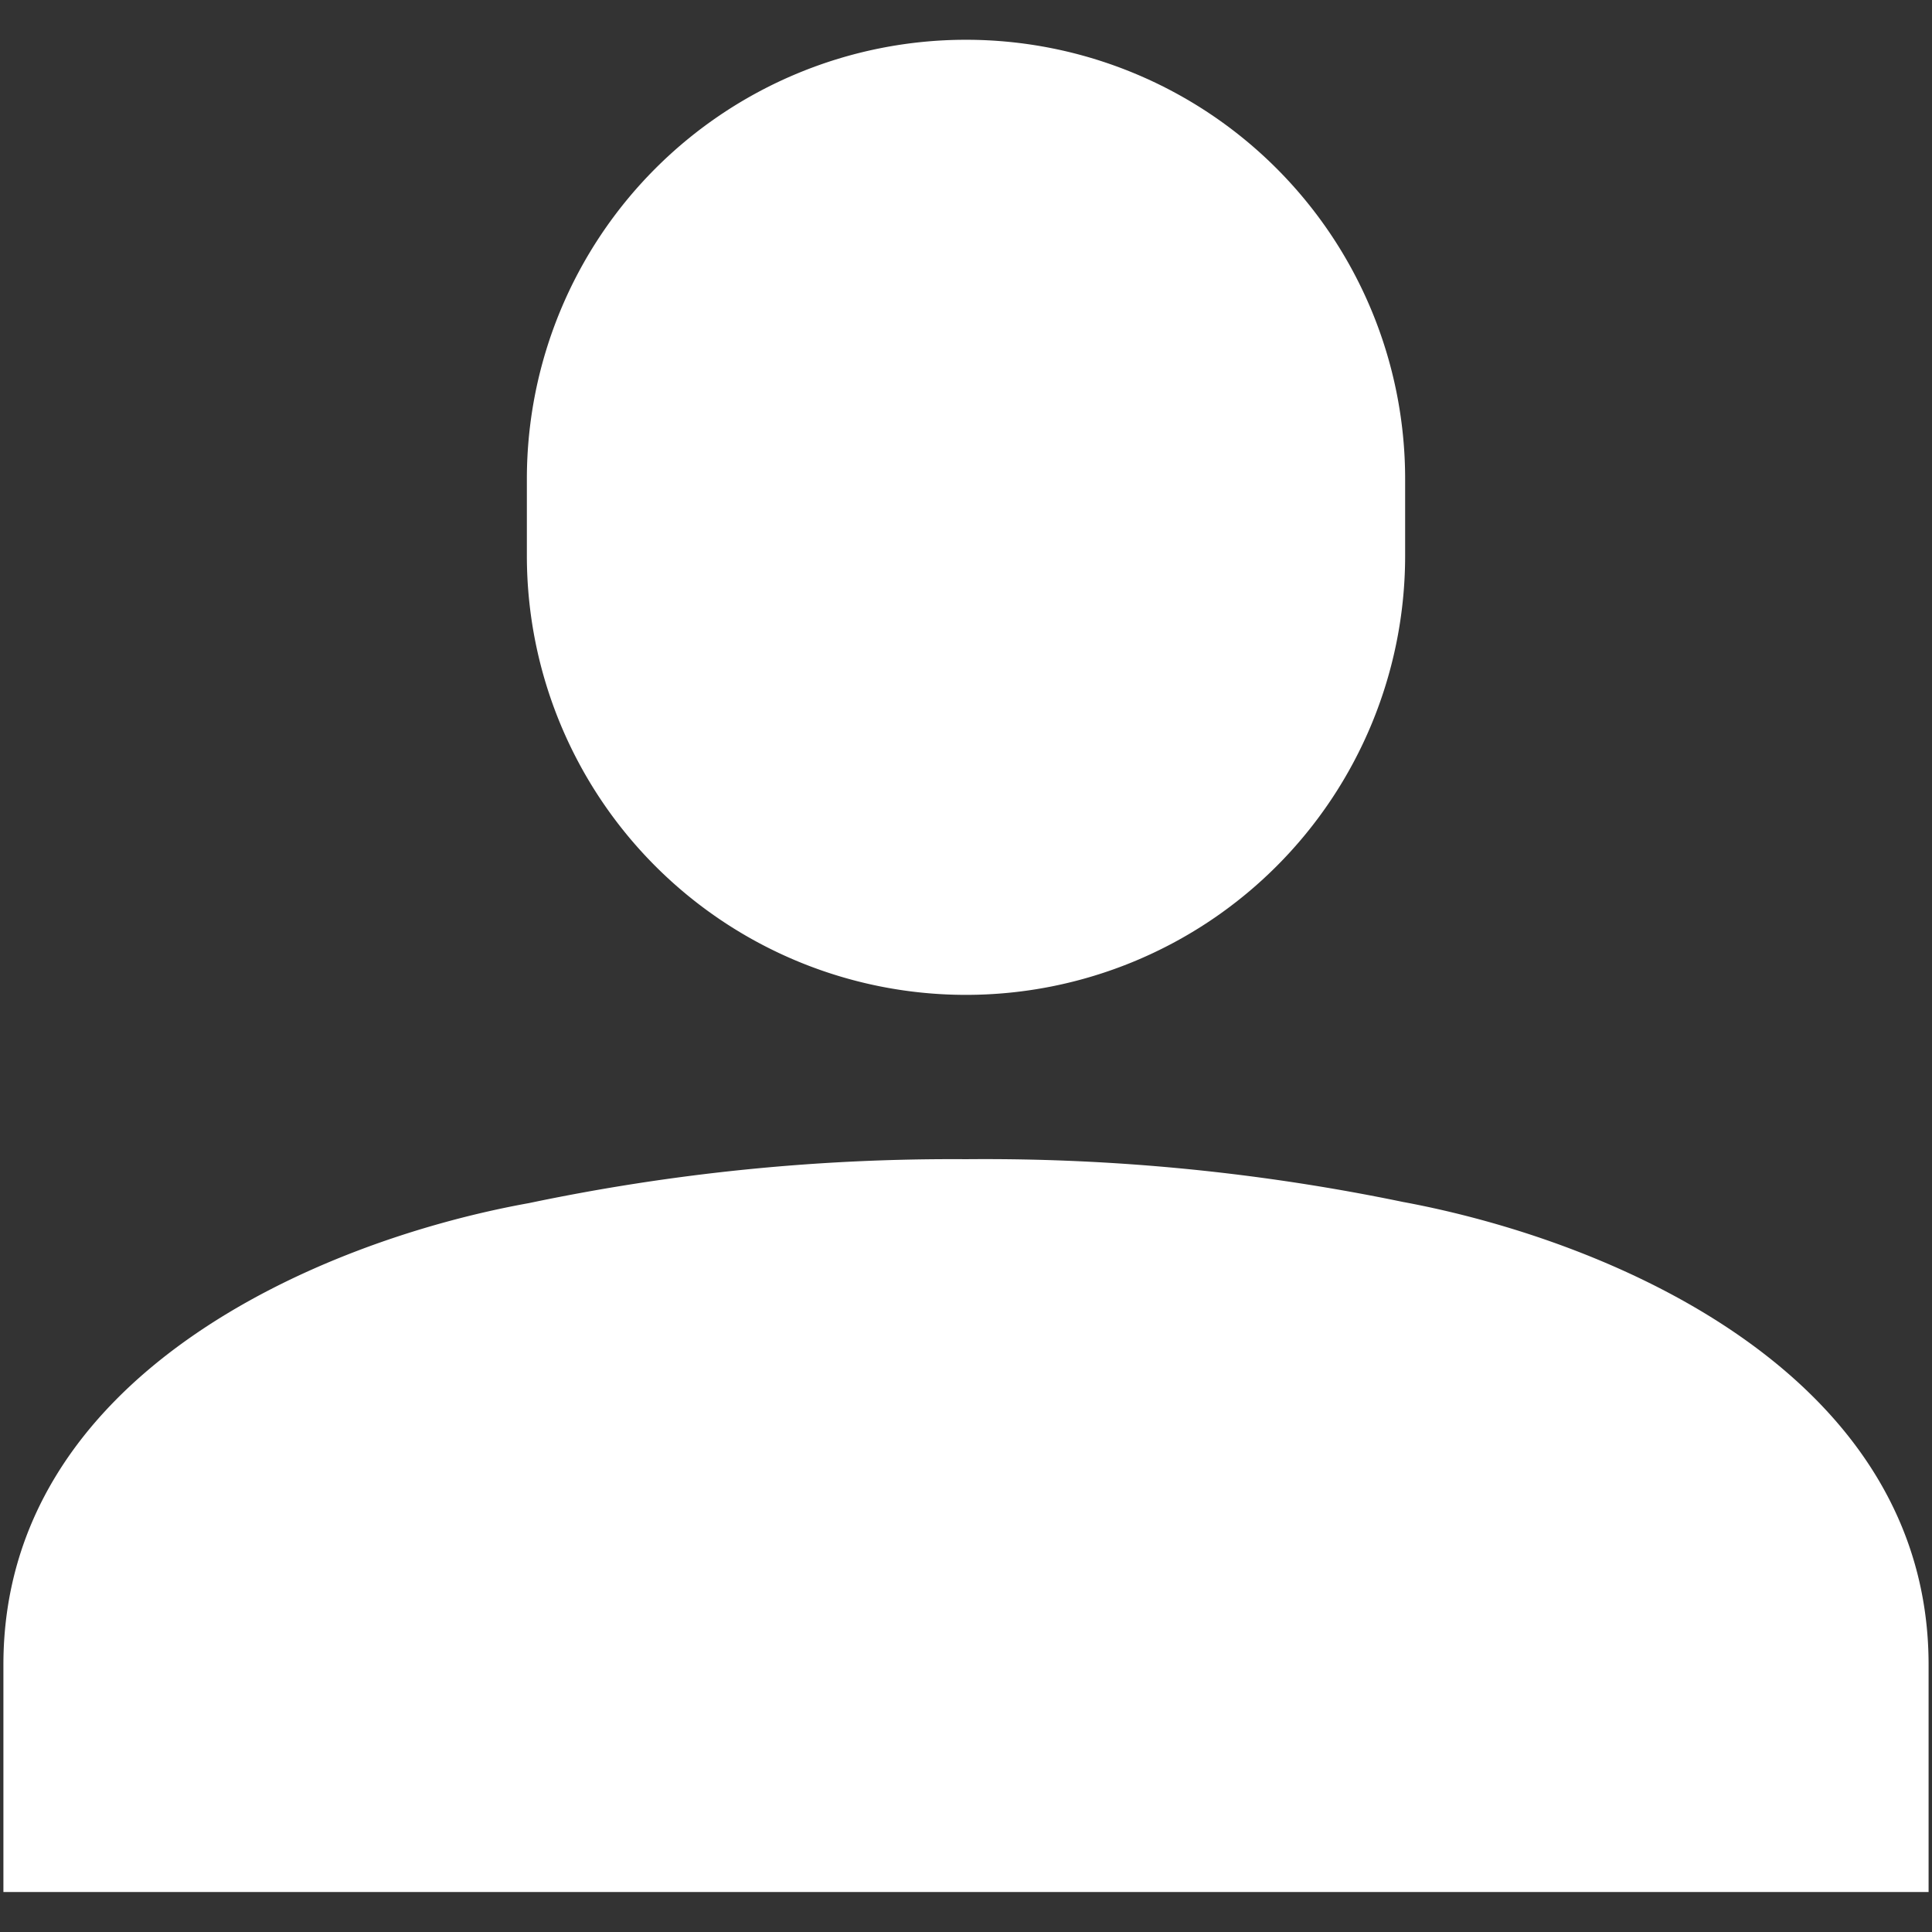
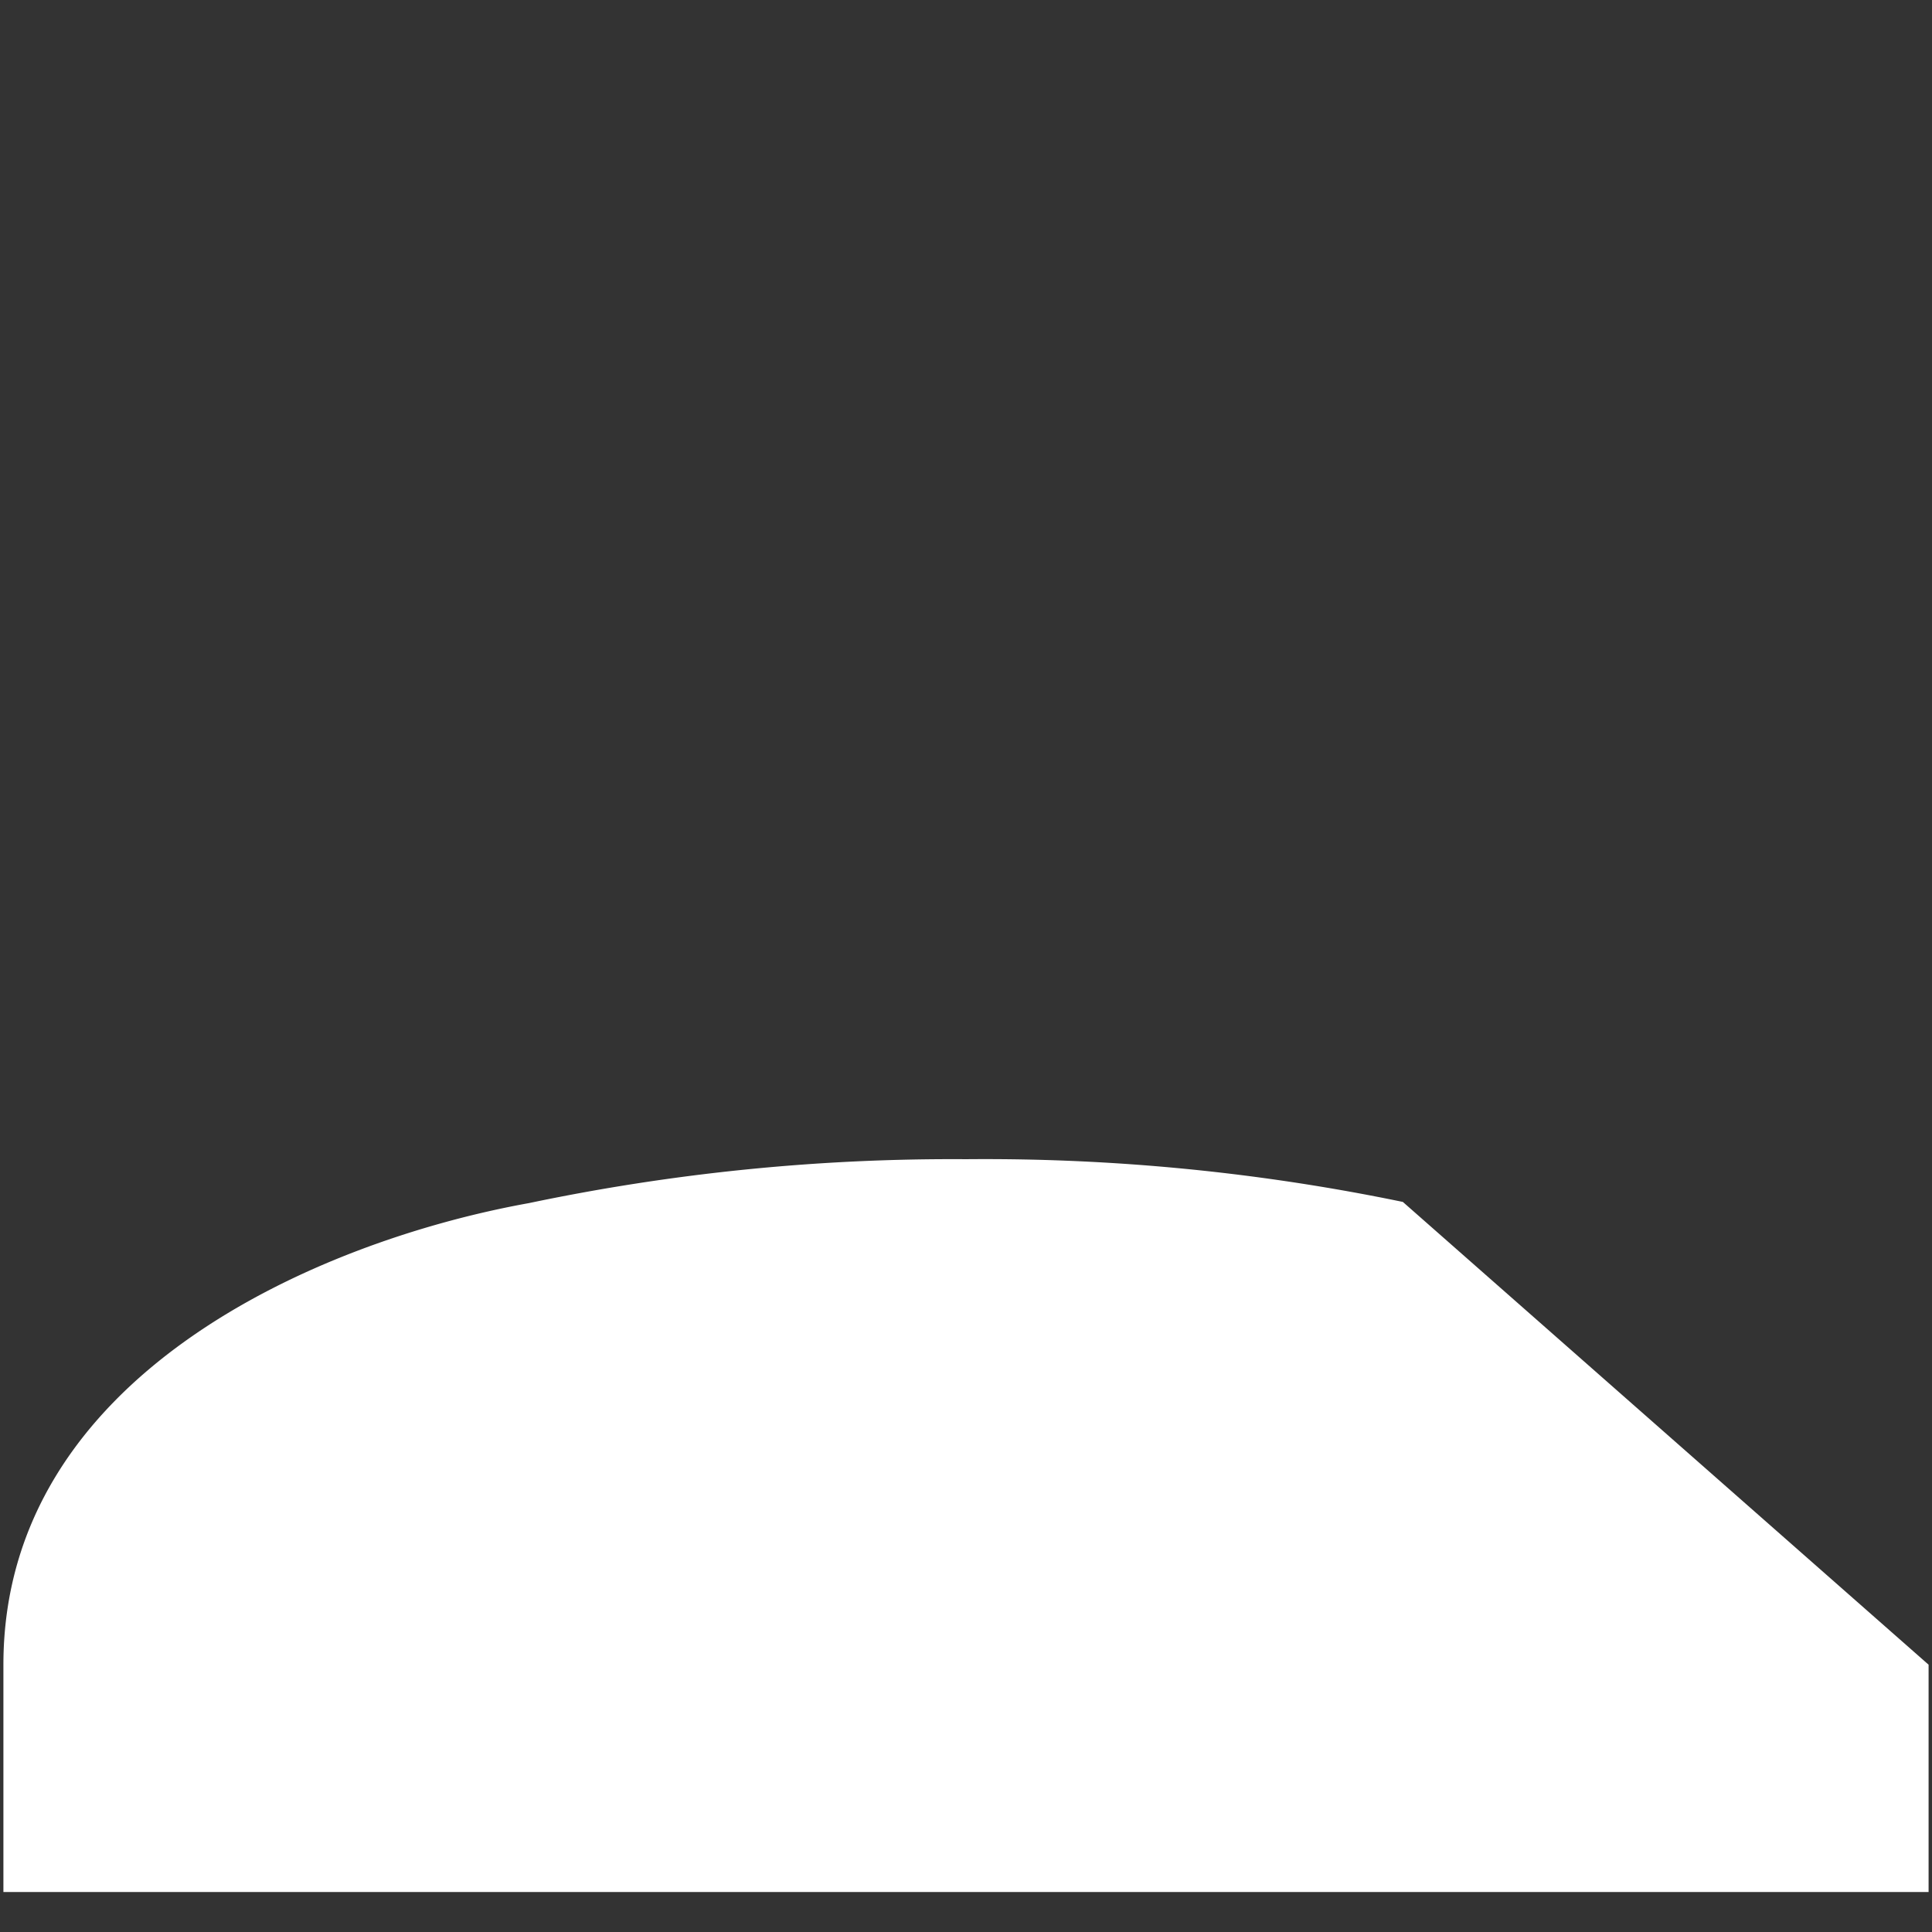
<svg xmlns="http://www.w3.org/2000/svg" id="レイヤー_1" data-name="レイヤー 1" viewBox="0 0 85 85">
  <rect x="0" y="0" width="85" height="85" fill="#333333" stroke="none" />
  <defs>
    <style>.cls-1{fill:none;}.cls-2{clip-path:url(#clip-path);}.cls-3{fill:#fff;}</style>
    <clipPath id="clip-path">
      <rect class="cls-1" x="0.15" y="1.75" width="84.69" height="81.5" />
    </clipPath>
  </defs>
  <title>licence_icon</title>
  <g class="cls-2">
-     <path class="cls-3" d="M61.82,24.45a19.32,19.32,0,0,1-38.64,0V21.07a19.32,19.32,0,1,1,38.64,0Z" />
-     <path class="cls-3" d="M61.72,52.88A90.54,90.54,0,0,0,42.5,51a90.54,90.54,0,0,0-19.22,1.93C14,54.6.15,60.52.15,73.24v10h84.7v-10C84.85,60.52,71,54.6,61.72,52.88" />
+     <path class="cls-3" d="M61.72,52.88A90.54,90.54,0,0,0,42.5,51a90.54,90.54,0,0,0-19.22,1.93C14,54.6.15,60.52.15,73.24v10h84.7v-10" />
  </g>
</svg>